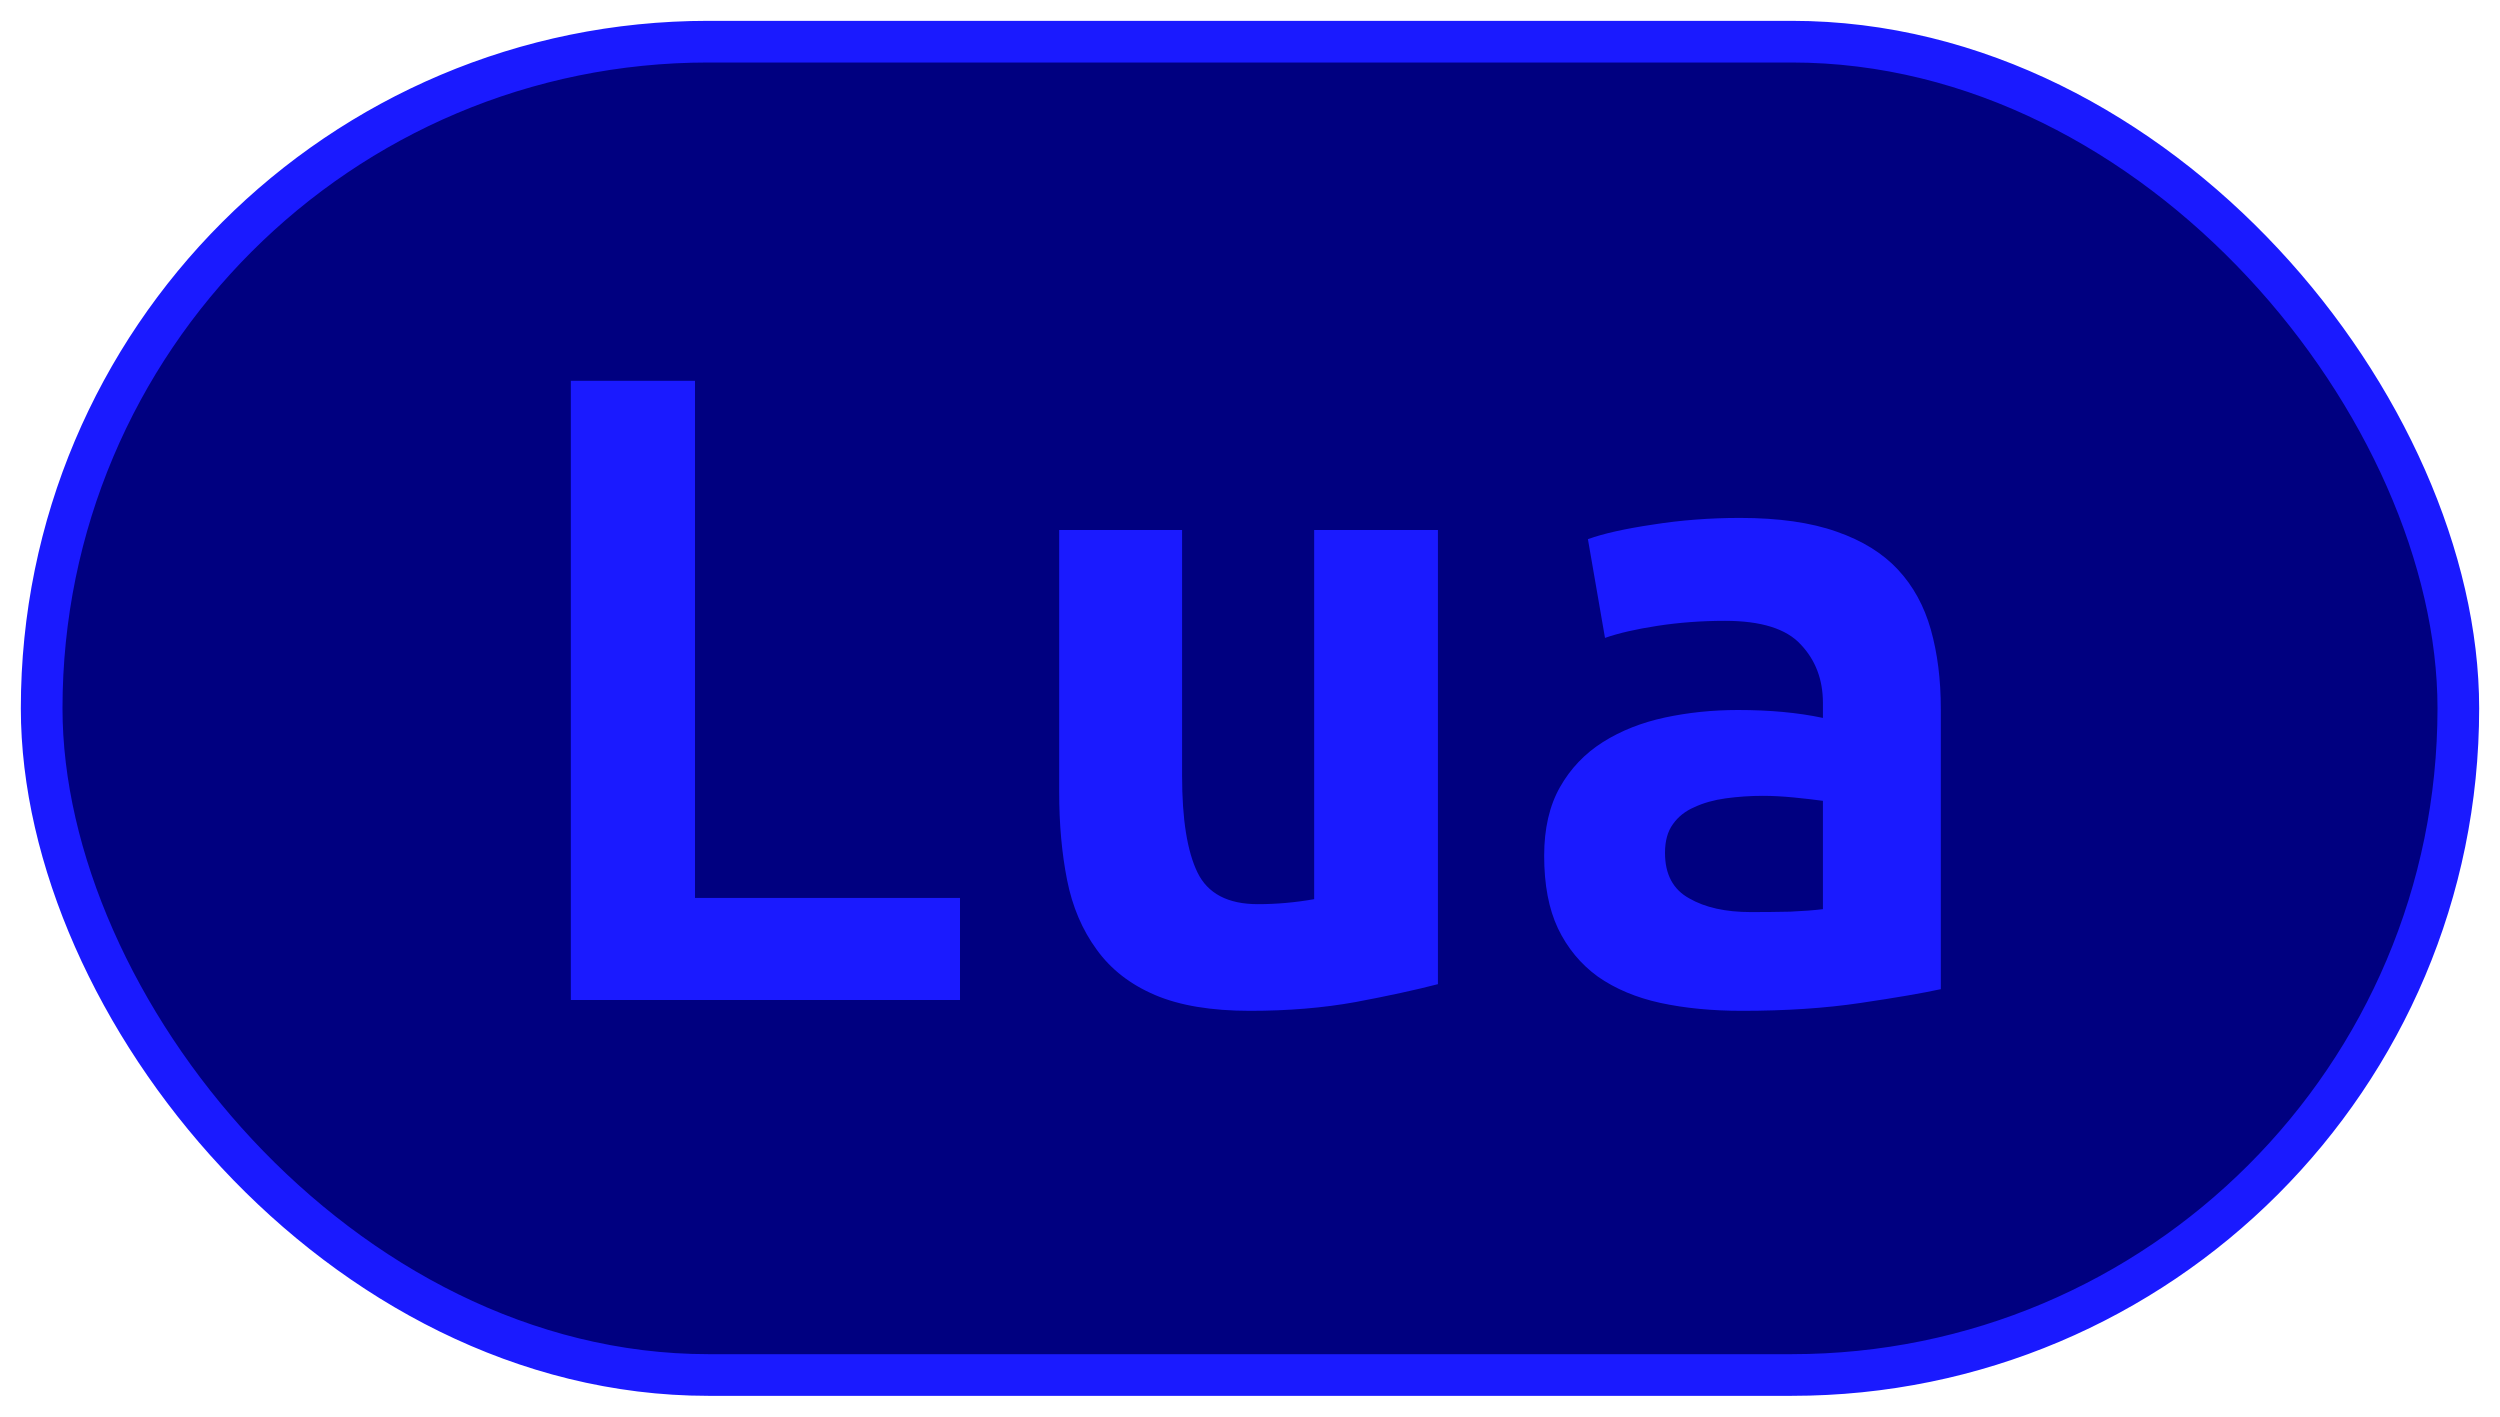
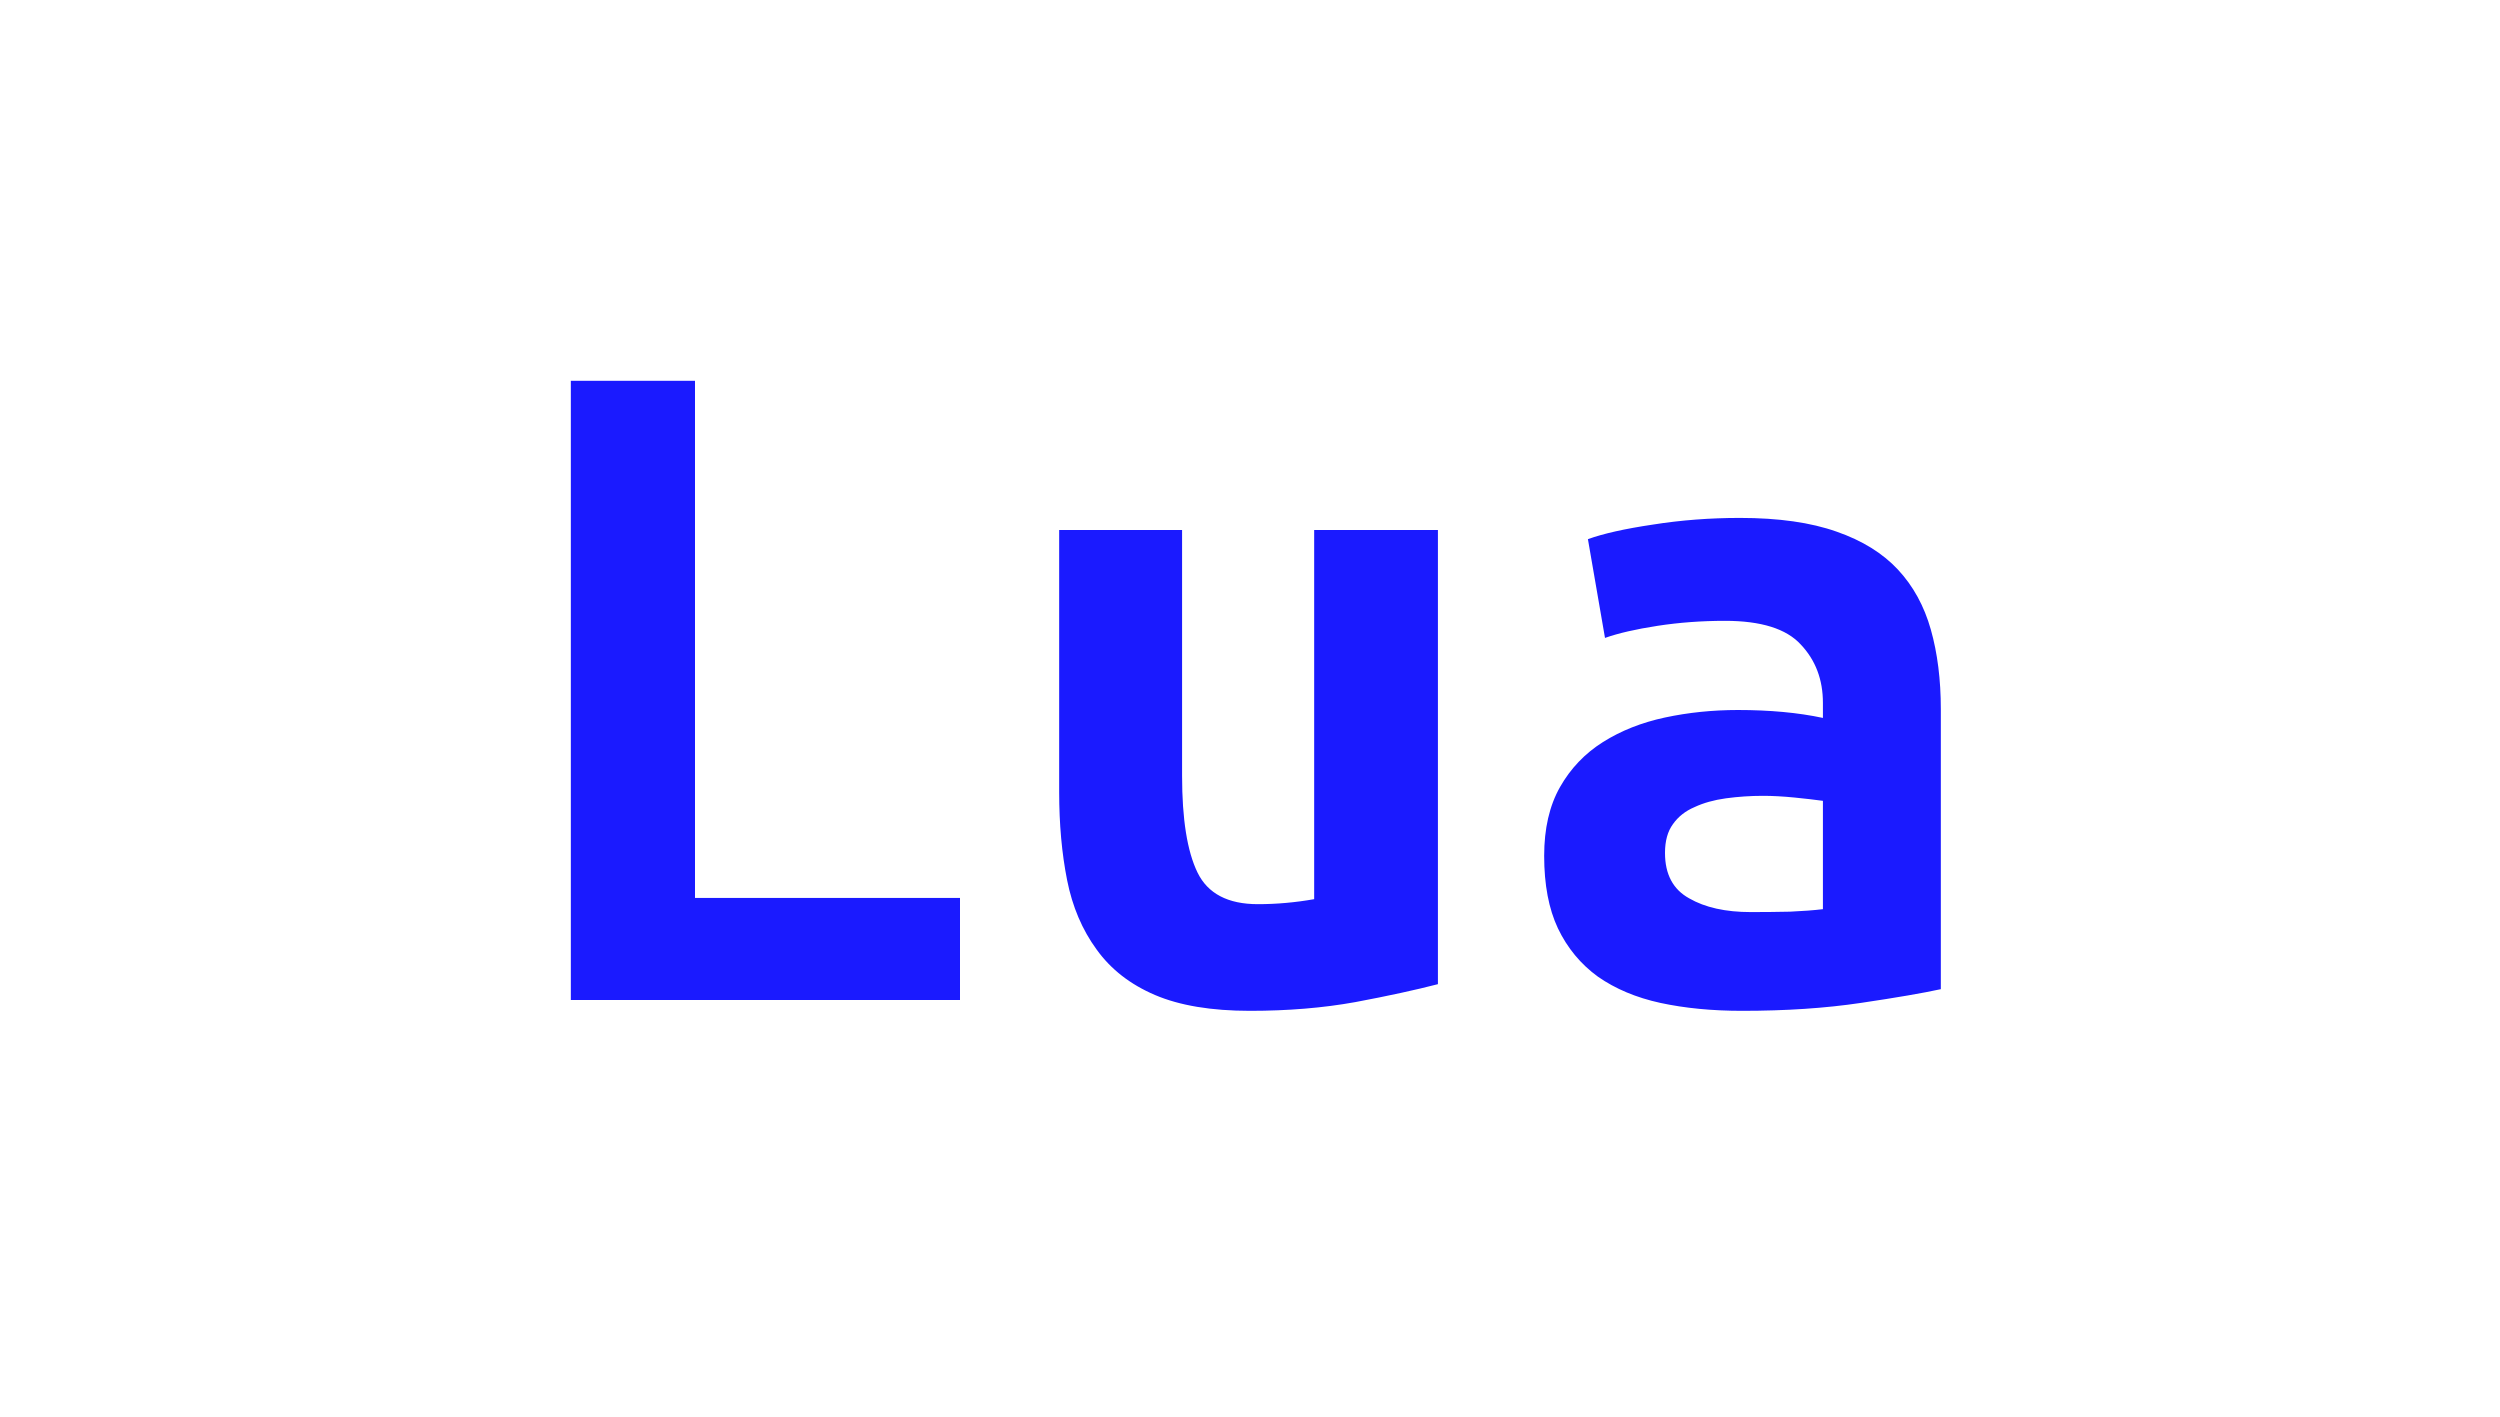
<svg xmlns="http://www.w3.org/2000/svg" width="60" height="34">
-   <rect height="32" width="58" rx="16" ry="16" x="1" y="1" fill="#000080" stroke="#1A1AFF" stroke-width="1" />
  <g transform="translate(0, 12)">
-     <path fill="#1A1AFF" d="M23.04 9.55L23.04 12L13.70 12L13.70-2.86L16.68-2.86L16.68 9.55L23.04 9.55ZM34.51 0.72L34.51 11.62Q33.70 11.83 32.53 12.05Q31.37 12.26 30 12.26L30 12.26Q28.61 12.26 27.72 11.88Q26.83 11.50 26.32 10.79Q25.80 10.08 25.61 9.12Q25.42 8.16 25.42 7.01L25.42 7.01L25.42 0.72L28.37 0.72L28.37 6.62Q28.37 8.18 28.74 8.94Q29.11 9.70 30.19 9.70L30.19 9.70Q30.86 9.70 31.54 9.58L31.54 9.58L31.54 0.72L34.51 0.72ZM42.02 9.89L42.02 9.89Q42.50 9.89 42.96 9.88Q43.42 9.86 43.75 9.82L43.75 9.82L43.75 7.22Q43.46 7.18 43.06 7.14Q42.65 7.10 42.31 7.10L42.31 7.10Q41.86 7.10 41.42 7.16Q40.99 7.22 40.67 7.37Q40.34 7.51 40.15 7.78Q39.96 8.04 39.96 8.47L39.96 8.47Q39.96 9.24 40.54 9.56Q41.11 9.89 42.02 9.89ZM41.76 0.43L41.76 0.43Q43.15 0.43 44.08 0.76Q45 1.08 45.55 1.67Q46.10 2.26 46.34 3.11Q46.58 3.96 46.58 5.02L46.58 5.02L46.58 11.74Q45.94 11.88 44.66 12.07Q43.39 12.26 41.81 12.26L41.81 12.26Q40.73 12.26 39.85 12.07Q38.98 11.88 38.35 11.44Q37.73 10.99 37.39 10.28Q37.06 9.58 37.06 8.54L37.06 8.54Q37.06 7.56 37.44 6.89Q37.82 6.22 38.47 5.81Q39.12 5.40 39.96 5.22Q40.80 5.04 41.71 5.04L41.71 5.04Q42.86 5.04 43.75 5.23L43.75 5.23L43.75 4.87Q43.75 4.03 43.22 3.47Q42.70 2.90 41.40 2.90L41.40 2.90Q40.56 2.90 39.78 3.02Q39 3.14 38.52 3.31L38.52 3.31L38.11 0.94Q38.66 0.74 39.67 0.59Q40.68 0.43 41.76 0.43Z" />
+     <path fill="#1A1AFF" d="M23.04 9.55L23.04 12L13.70 12L13.70-2.86L16.68-2.86L16.68 9.55L23.04 9.55ZM34.51 0.72L34.51 11.62Q33.70 11.83 32.53 12.05Q31.37 12.26 30 12.26L30 12.26Q28.61 12.26 27.72 11.88Q26.83 11.50 26.32 10.79Q25.80 10.08 25.61 9.12Q25.42 8.16 25.42 7.01L25.42 7.01L25.42 0.72L28.37 0.72L28.37 6.62Q28.37 8.18 28.74 8.94Q29.11 9.70 30.19 9.70L30.19 9.70Q30.86 9.70 31.54 9.58L31.54 9.58L31.54 0.72L34.51 0.72ZM42.02 9.89L42.02 9.89Q42.50 9.89 42.96 9.88Q43.42 9.86 43.75 9.82L43.75 9.82L43.75 7.22Q43.46 7.18 43.06 7.14Q42.65 7.10 42.31 7.10L42.31 7.10Q41.86 7.10 41.42 7.16Q40.99 7.22 40.67 7.37Q40.34 7.51 40.15 7.78Q39.96 8.04 39.96 8.47L39.96 8.47Q39.96 9.24 40.54 9.56Q41.11 9.89 42.02 9.89ZM41.76 0.43L41.76 0.43Q43.15 0.43 44.08 0.76Q45 1.08 45.55 1.67Q46.10 2.26 46.34 3.11Q46.58 3.96 46.58 5.02L46.58 5.02L46.58 11.74Q45.94 11.88 44.66 12.07Q43.39 12.26 41.81 12.26L41.81 12.26Q40.73 12.26 39.85 12.07Q38.98 11.88 38.35 11.44Q37.73 10.99 37.39 10.28Q37.06 9.58 37.06 8.54L37.06 8.54Q37.06 7.56 37.44 6.89Q37.82 6.22 38.47 5.81Q39.12 5.40 39.96 5.22Q40.80 5.04 41.71 5.04L41.71 5.04Q42.86 5.04 43.75 5.23L43.75 5.23L43.75 4.87Q43.75 4.03 43.22 3.47Q42.70 2.90 41.40 2.90Q40.56 2.90 39.78 3.02Q39 3.14 38.52 3.31L38.52 3.31L38.11 0.94Q38.66 0.74 39.67 0.59Q40.68 0.43 41.76 0.43Z" />
  </g>
</svg>